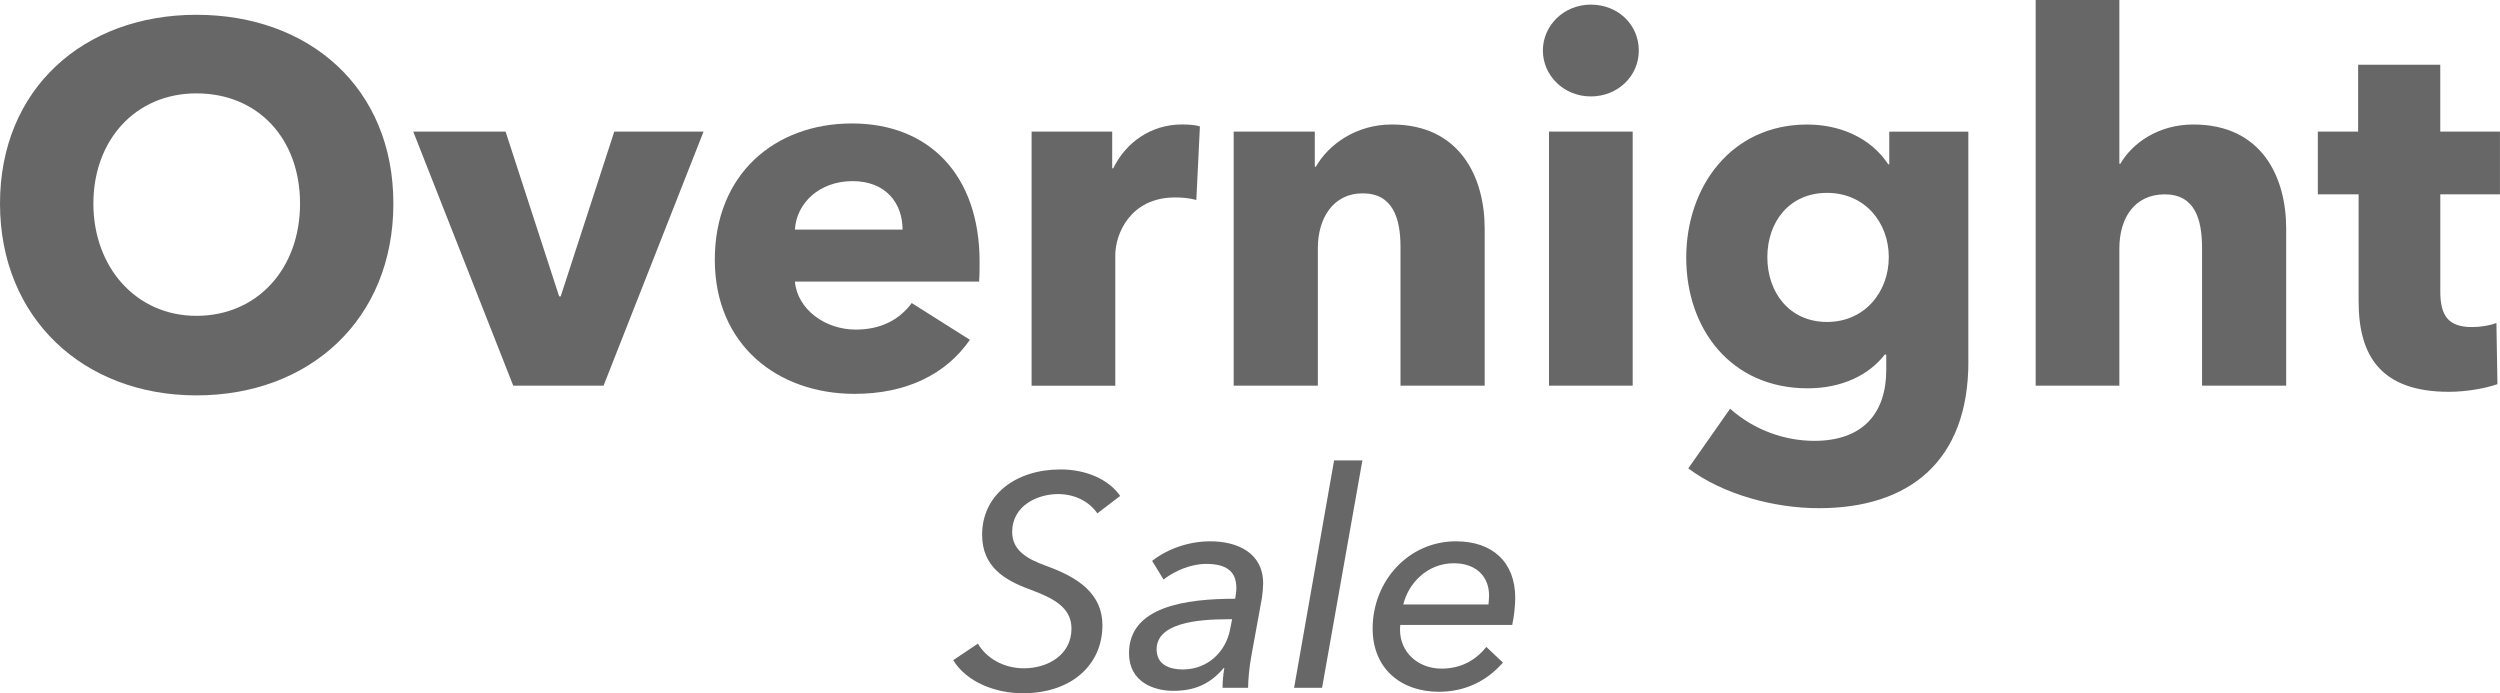
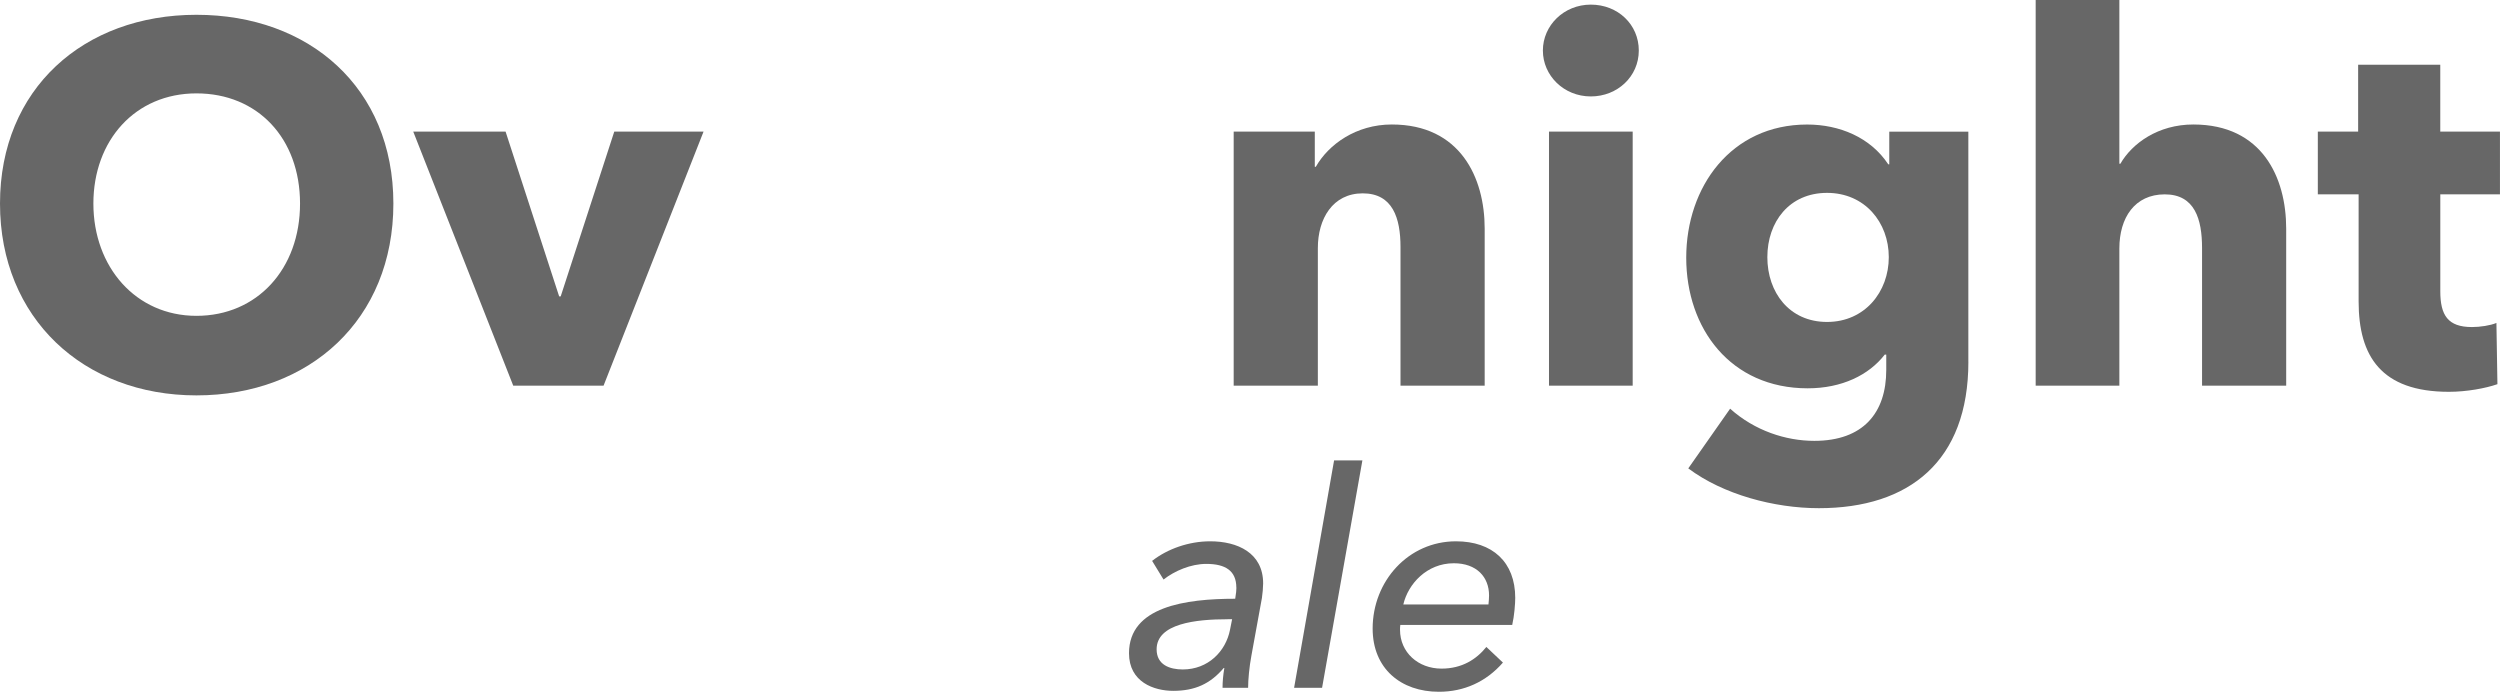
<svg xmlns="http://www.w3.org/2000/svg" id="Capa_1" data-name="Capa 1" viewBox="0 0 621.92 172.46">
  <defs>
    <style>
      .cls-1 {
        fill: #676767;
        stroke-width: 0px;
      }
    </style>
  </defs>
  <g>
-     <path class="cls-1" d="M272.98,127.7c-2.02-2.92-5.54-4.79-9.8-4.79-4.94,0-11.38,2.77-11.38,9.43,0,4.49,3.52,6.66,8.53,8.46,7.71,2.77,13.92,6.81,13.92,14.74,0,9.8-7.63,16.92-19.83,16.92-6.66,0-13.92-2.7-17.29-8.23l6.14-4.12c2.02,3.52,6.29,6.14,11.45,6.14,5.99,0,11.83-3.37,11.83-9.88,0-5.39-4.72-7.63-10.33-9.73-6.29-2.32-11.9-5.61-11.9-13.62,0-9.88,8.31-16.24,19.53-16.24,6.21,0,11.9,2.39,14.82,6.59l-5.69,4.34Z" />
    <path class="cls-1" d="M307.56,146.19c0-4.19-2.69-5.91-7.48-5.91-3.82,0-7.86,1.72-10.63,3.89l-2.84-4.64c3.82-2.99,9.13-4.87,14.45-4.87,6.74,0,13.17,2.84,13.17,10.48,0,.9-.15,2.62-.3,3.59l-2.62,14.37c-.52,2.77-.82,5.99-.82,8.01h-6.36c0-1.5.15-3.22.45-4.94h-.15c-3.37,3.97-7.19,5.69-12.57,5.69-4.79,0-11-2.17-11-9.36,0-11.6,14.07-13.55,26.42-13.55.22-1.42.3-2.1.3-2.77ZM305.39,154.05c-7.86,0-17.66,1.05-17.66,7.48,0,3.89,3.29,5.01,6.51,5.01,6.29,0,10.7-4.49,11.75-9.88l.52-2.62h-1.12Z" />
    <path class="cls-1" d="M328.89,171.11h-6.96l9.95-56.58h7.04l-10.03,56.58Z" />
    <path class="cls-1" d="M348.35,155.47c-.07.52-.07.82-.07,1.2,0,5.61,4.49,9.66,10.33,9.66,5.09,0,8.68-2.32,11.15-5.39l4.12,3.89c-4.19,4.79-9.66,7.26-15.94,7.26-9.43,0-16.47-5.76-16.47-15.72,0-11.83,8.91-21.71,20.73-21.71,9.06,0,14.74,5.16,14.74,14.07,0,1.42-.22,4.42-.75,6.74h-27.84ZM370.28,150.38c.07-.67.15-1.57.15-2.25,0-4.57-3.07-8.01-8.76-8.01-6.74,0-11.38,5.16-12.57,10.25h21.18Z" />
  </g>
  <g>
    <path class="cls-1" d="M48.87,98.36C20.82,98.36,0,79.2,0,50.64S20.82,3.68,48.87,3.68s48.99,18.15,48.99,46.96-20.81,47.72-48.99,47.72ZM48.87,23.23c-15.23,0-25.64,11.68-25.64,27.42s10.53,27.92,25.64,27.92,25.77-11.68,25.77-27.92-10.53-27.42-25.77-27.42Z" />
    <path class="cls-1" d="M150.15,95.95h-22.47l-24.88-63.21h22.97l13.33,41h.38l13.33-41h22.21l-24.88,63.21Z" />
-     <path class="cls-1" d="M243.57,70.06h-45.82c.63,6.98,7.62,11.93,15.1,11.93,6.6,0,11.04-2.67,13.96-6.6l14.47,9.14c-5.97,8.63-15.87,13.45-28.68,13.45-19.04,0-34.78-12.06-34.78-33.38s14.98-33.89,34.14-33.89,31.73,12.82,31.73,34.4c0,1.65,0,3.43-.13,4.95ZM224.53,57.12c0-6.6-4.19-12.06-12.44-12.06s-13.96,5.46-14.34,12.06h26.78Z" />
-     <path class="cls-1" d="M297.63,49.75c-1.9-.51-3.68-.63-5.33-.63-11.17,0-14.85,9.14-14.85,14.34v32.49h-20.82v-63.21h20.05v9.14h.25c3.17-6.47,9.39-10.92,17.13-10.92,1.65,0,3.43.13,4.44.51l-.89,18.28Z" />
    <path class="cls-1" d="M348.4,95.95v-34.52c0-7.11-1.9-13.33-9.39-13.33s-11.17,6.35-11.17,13.58v34.27h-20.94v-63.21h20.18v8.76h.25c3.17-5.58,10.03-10.53,18.91-10.53,17.01,0,23.1,13.2,23.1,25.89v39.09h-20.94Z" />
    <path class="cls-1" d="M395.75,23.99c-6.73,0-11.93-5.2-11.93-11.42s5.2-11.42,11.93-11.42,11.93,4.95,11.93,11.42-5.33,11.42-11.93,11.42ZM385.34,95.95v-63.21h20.82v63.21h-20.82Z" />
    <path class="cls-1" d="M489.67,89.99c0,24.75-14.72,36.43-37.19,36.43-11.17,0-23.86-3.43-32.49-9.9l10.41-14.85c6.09,5.46,13.83,8,20.94,8,12.18,0,17.9-6.98,17.9-17.64v-3.81h-.38c-3.93,5.08-10.66,8.38-19.17,8.38-19.17,0-30.21-14.85-30.21-32.49s11.17-33.13,30.08-33.13c8,0,15.74,3.17,20.18,9.9h.25v-8.12h19.67v57.24ZM454.51,47.98c-9.39,0-14.85,7.23-14.85,15.99s5.46,16.12,14.85,16.12,15.36-7.49,15.36-16.12-5.96-15.99-15.36-15.99Z" />
    <path class="cls-1" d="M547.8,95.95v-34.27c0-7.11-1.78-13.33-9.27-13.33s-11.3,5.84-11.3,13.45v34.14h-20.82V0h20.82v40.74h.25c2.92-5.08,9.39-9.77,18.15-9.77,17.13,0,23.1,13.2,23.1,25.89v39.09h-20.94Z" />
    <path class="cls-1" d="M607.07,48.36v24.12c0,5.96,1.9,8.88,7.87,8.88,2.03,0,4.57-.38,6.09-1.02l.25,15.23c-2.92,1.02-7.62,1.9-12.06,1.9-16.88,0-22.47-8.88-22.47-22.47v-26.65h-10.15v-15.61h10.03v-16.63h20.43v16.63h14.85v15.61h-14.85Z" />
  </g>
</svg>